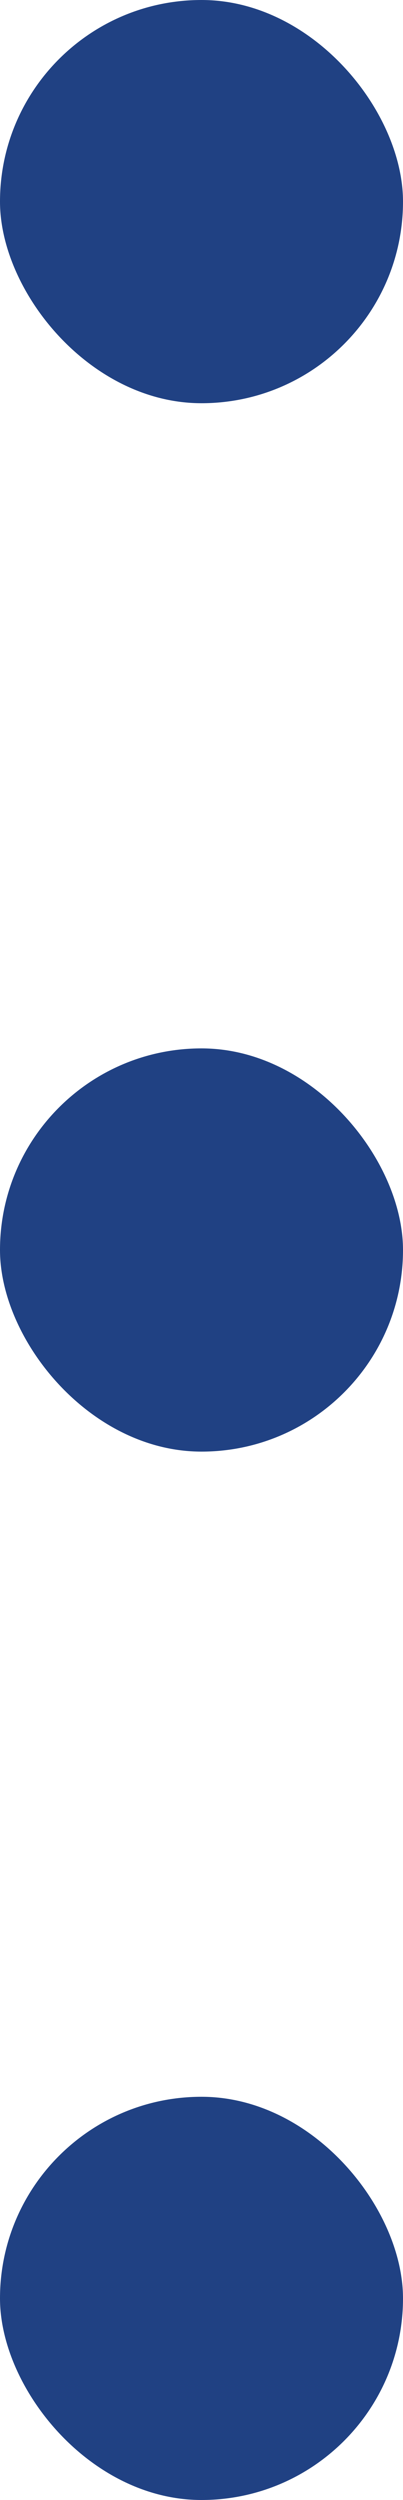
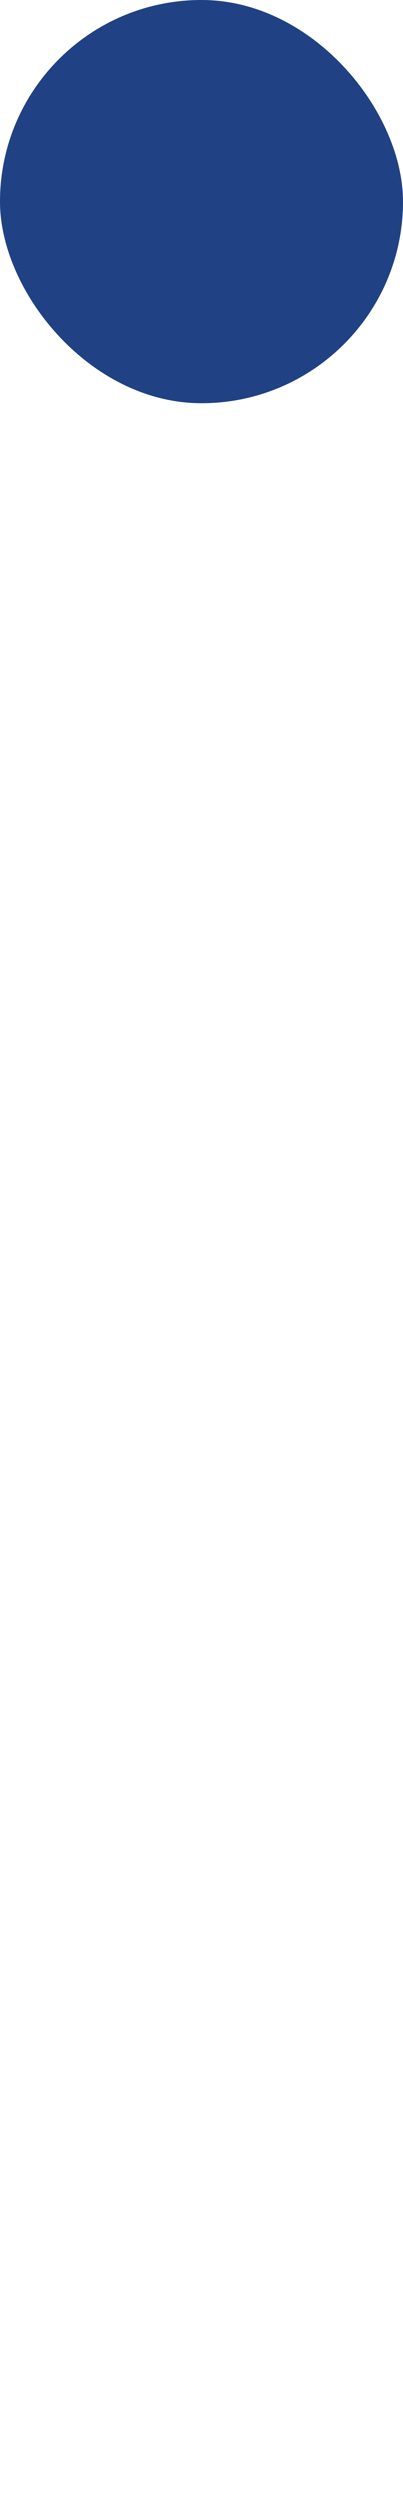
<svg xmlns="http://www.w3.org/2000/svg" id="组_824" data-name="组 824" width="5" height="31" viewBox="0 0 5 31">
  <rect id="矩形_80" data-name="矩形 80" width="5" height="5" rx="2.5" fill="#204183" />
-   <rect id="矩形_81" data-name="矩形 81" width="5" height="5" rx="2.5" transform="translate(0 13)" fill="#204183" />
-   <rect id="矩形_82" data-name="矩形 82" width="5" height="5" rx="2.5" transform="translate(0 26)" fill="#204183" />
</svg>